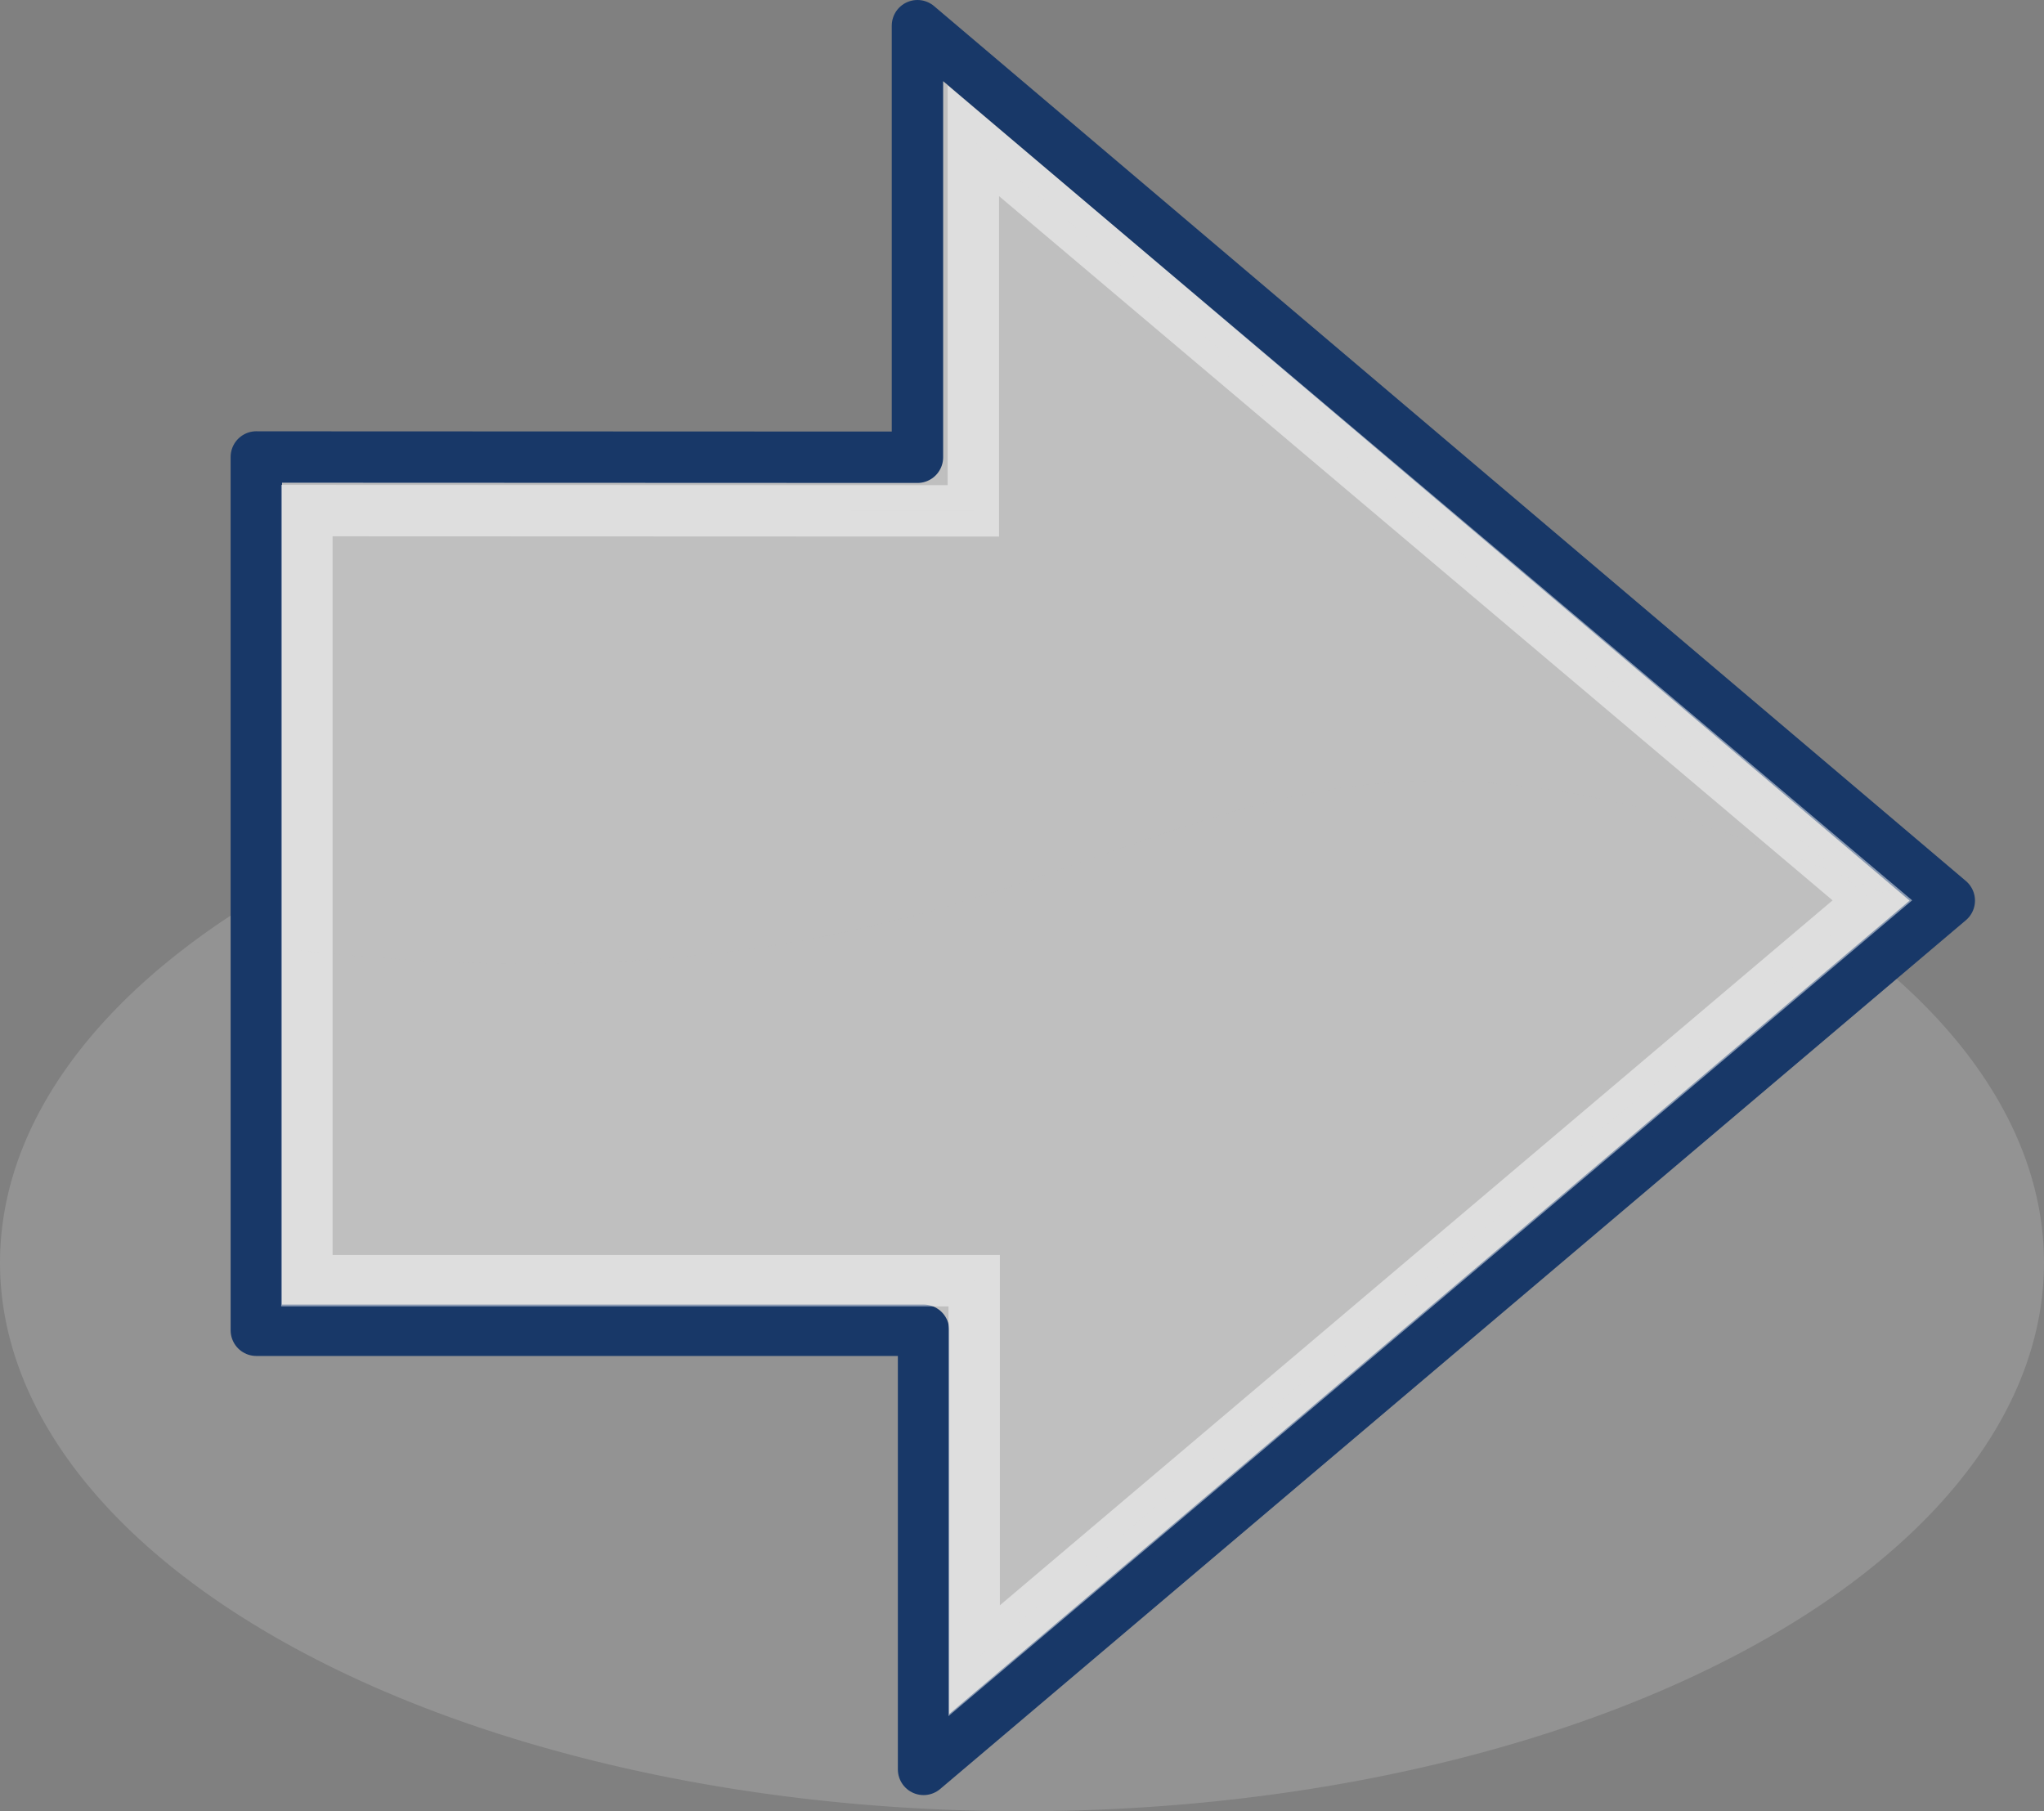
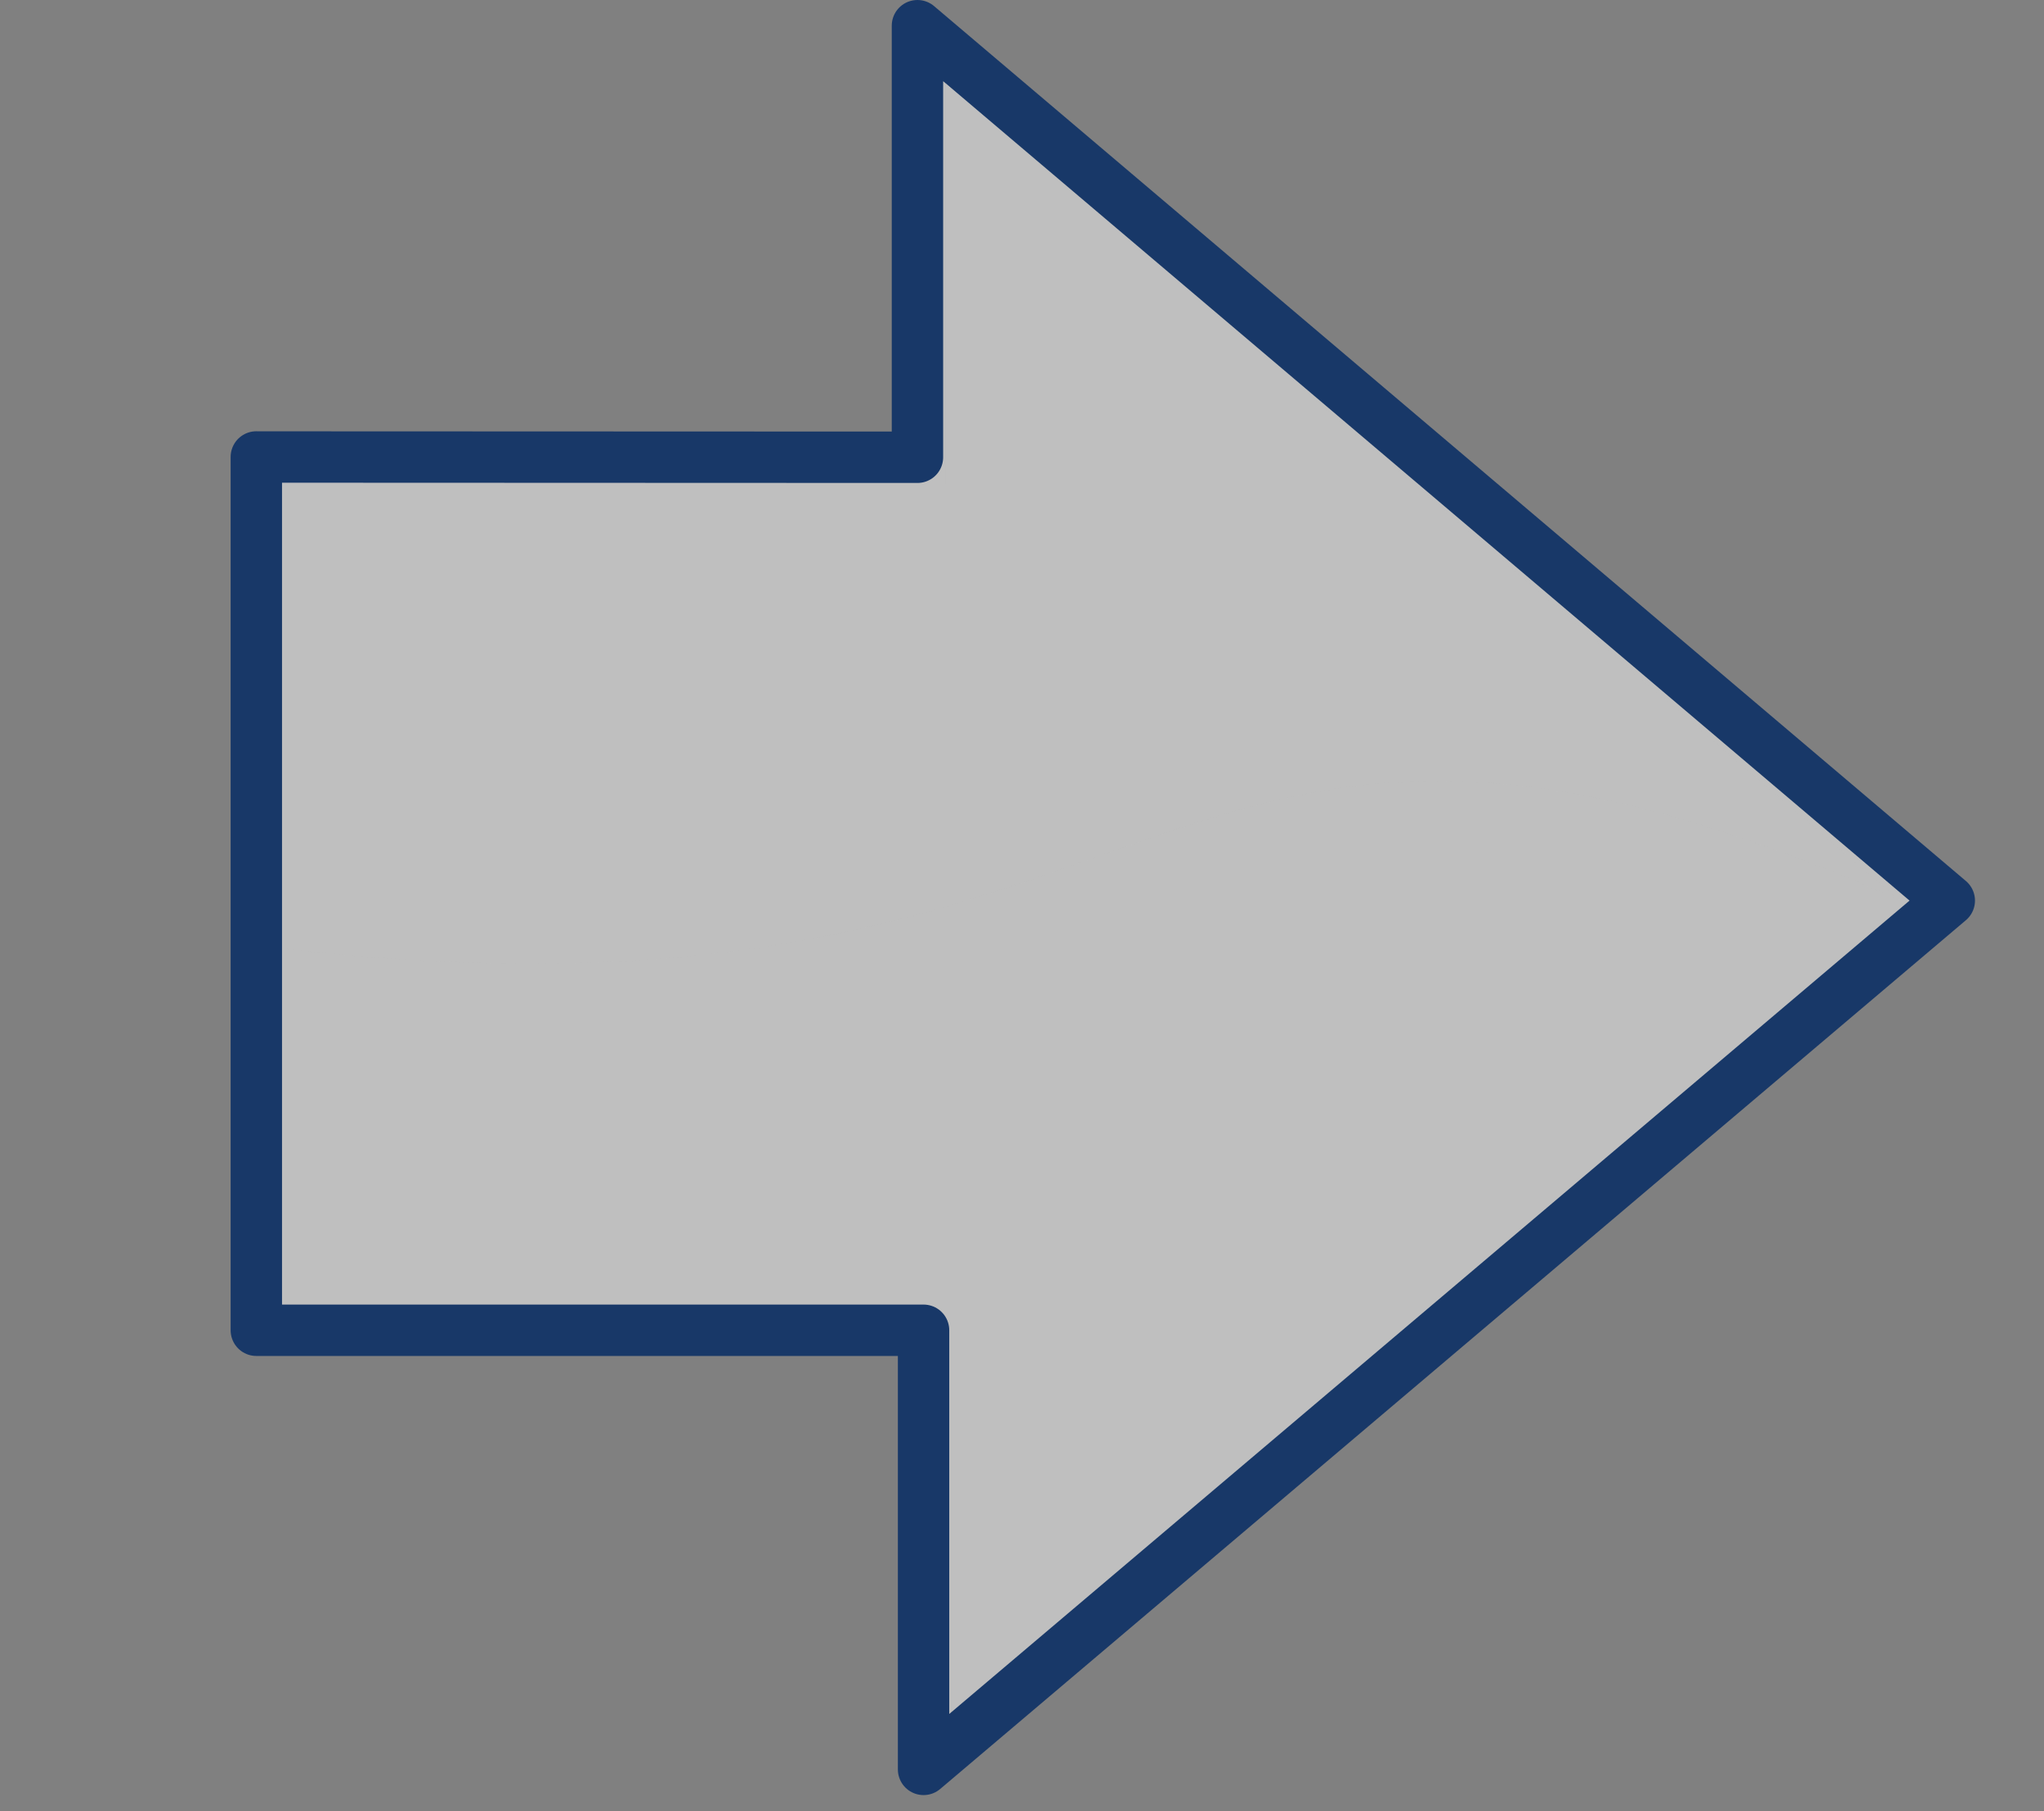
<svg xmlns="http://www.w3.org/2000/svg" width="39.775" height="35.245">
  <rect width="100%" height="100%" fill="#808080" stroke="none" />
  <g>
    <title>Layer 1</title>
    <g id="layer1">
      <g id="g4593">
-         <path opacity="0.299" fill="#bfbfbf" fill-rule="evenodd" marker-start="none" marker-mid="none" marker-end="none" stroke-miterlimit="10" stroke-dashoffset="0" d="m39.775,24.571a19.887,10.674 0 1 1 -39.775,0a19.887,10.674 0 1 1 39.775,0z" id="path2564" />
        <path fill="#bfbfbf" fill-rule="evenodd" stroke="#183868" stroke-linecap="round" stroke-linejoin="round" marker-start="none" marker-mid="none" marker-end="none" stroke-miterlimit="10" stroke-dashoffset="0" id="path2566" d="m4.988,8.892l0,16.994l12.984,0l0,8.545l19.96,-16.906l-20.079,-17.025l0,8.398l-12.865,-0.005z" />
        <path opacity="0.508" fill="#bfbfbf" fill-rule="evenodd" stroke-linecap="round" stroke-linejoin="round" marker-start="none" marker-mid="none" marker-end="none" stroke-miterlimit="10" stroke-dashoffset="0" id="path2568" d="m18.396,1.623l0,7.806l-12.817,0l0,9.041c17.75,2 16.634,-7.455 31.384,-0.955l-18.566,-15.892z" />
-         <path opacity="0.481" fill="#bfbfbf" fill-rule="evenodd" stroke="#ffffff" stroke-width="1" marker-start="none" marker-mid="none" marker-end="none" stroke-miterlimit="10" stroke-dashoffset="0" d="m5.972,9.937l0,14.984l12.985,0l0,7.395l17.478,-14.796l-17.494,-14.78l0,7.201l-12.969,-0.005z" id="path2570" />
      </g>
    </g>
  </g>
</svg>